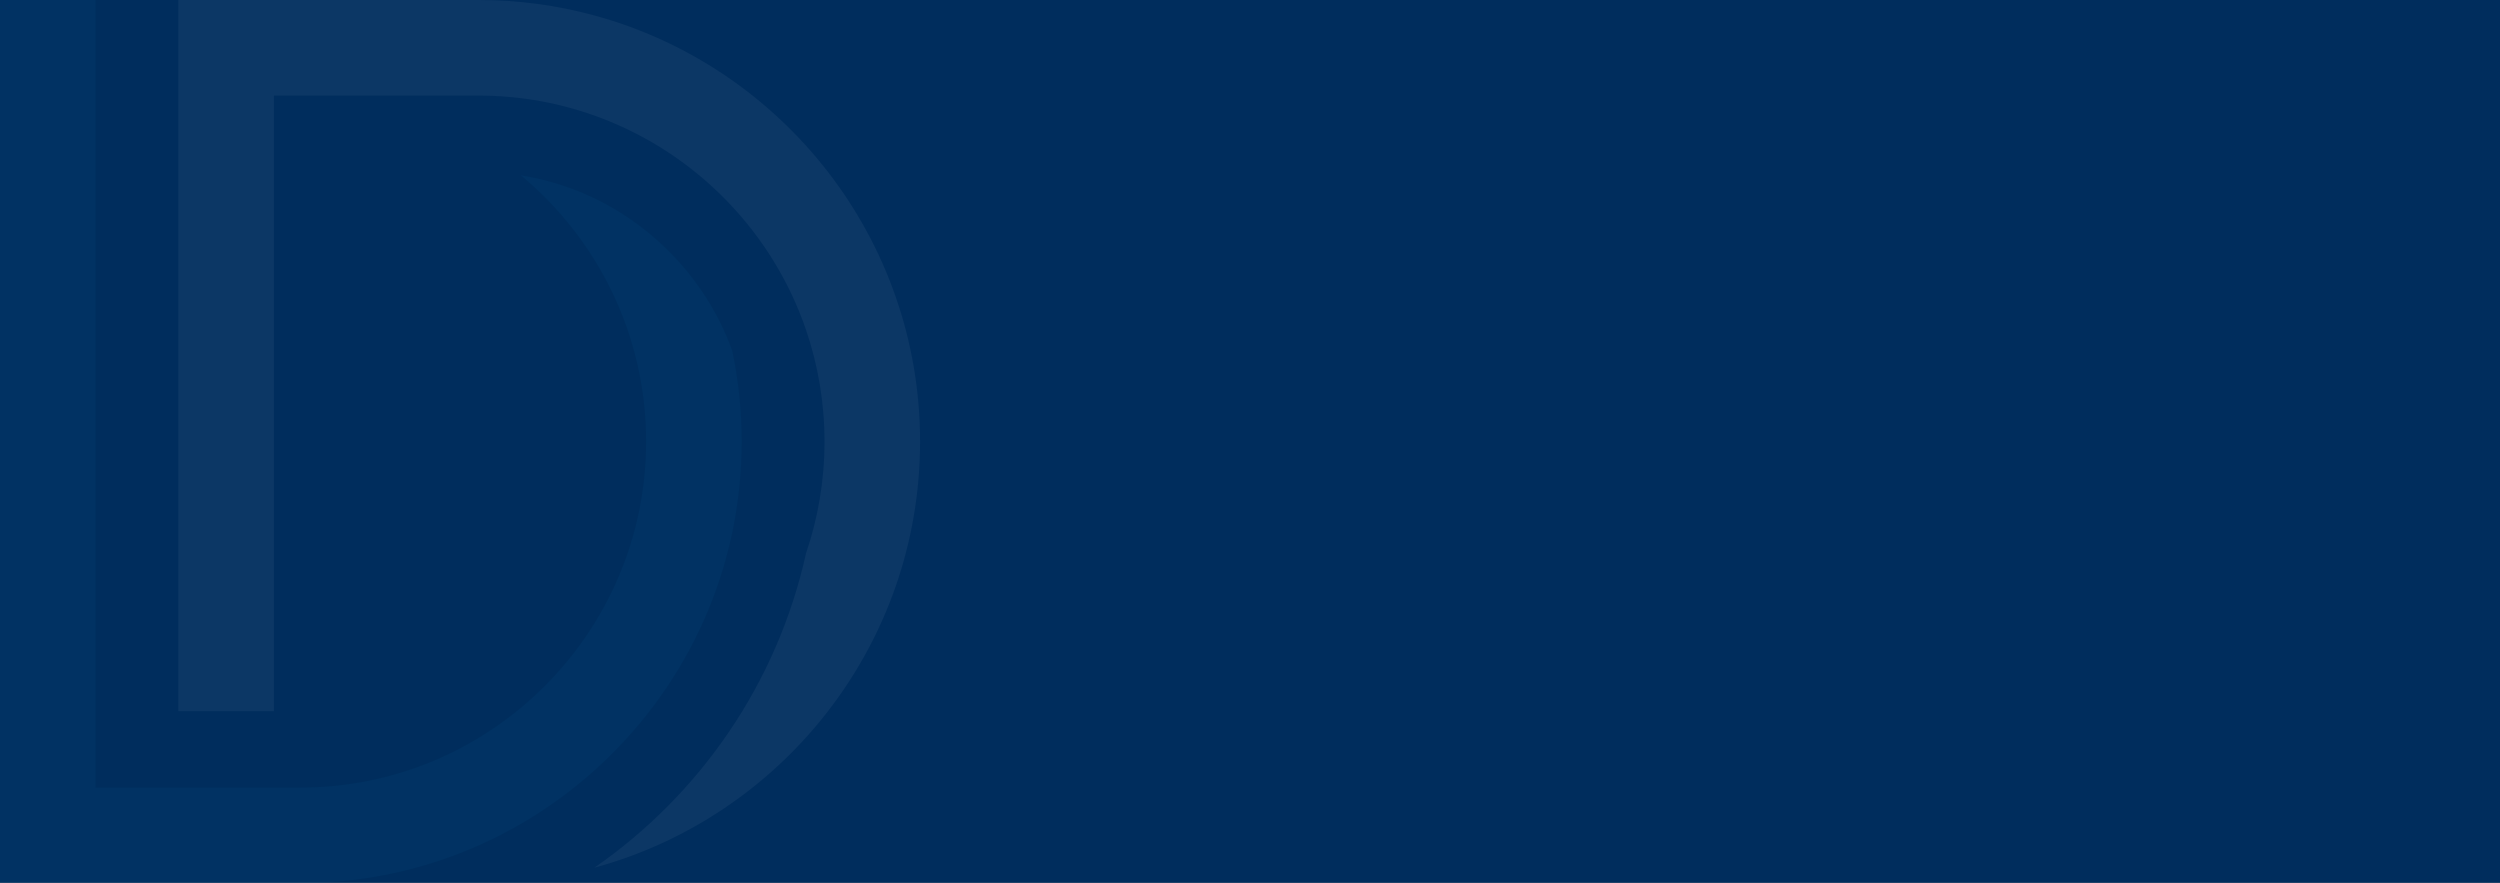
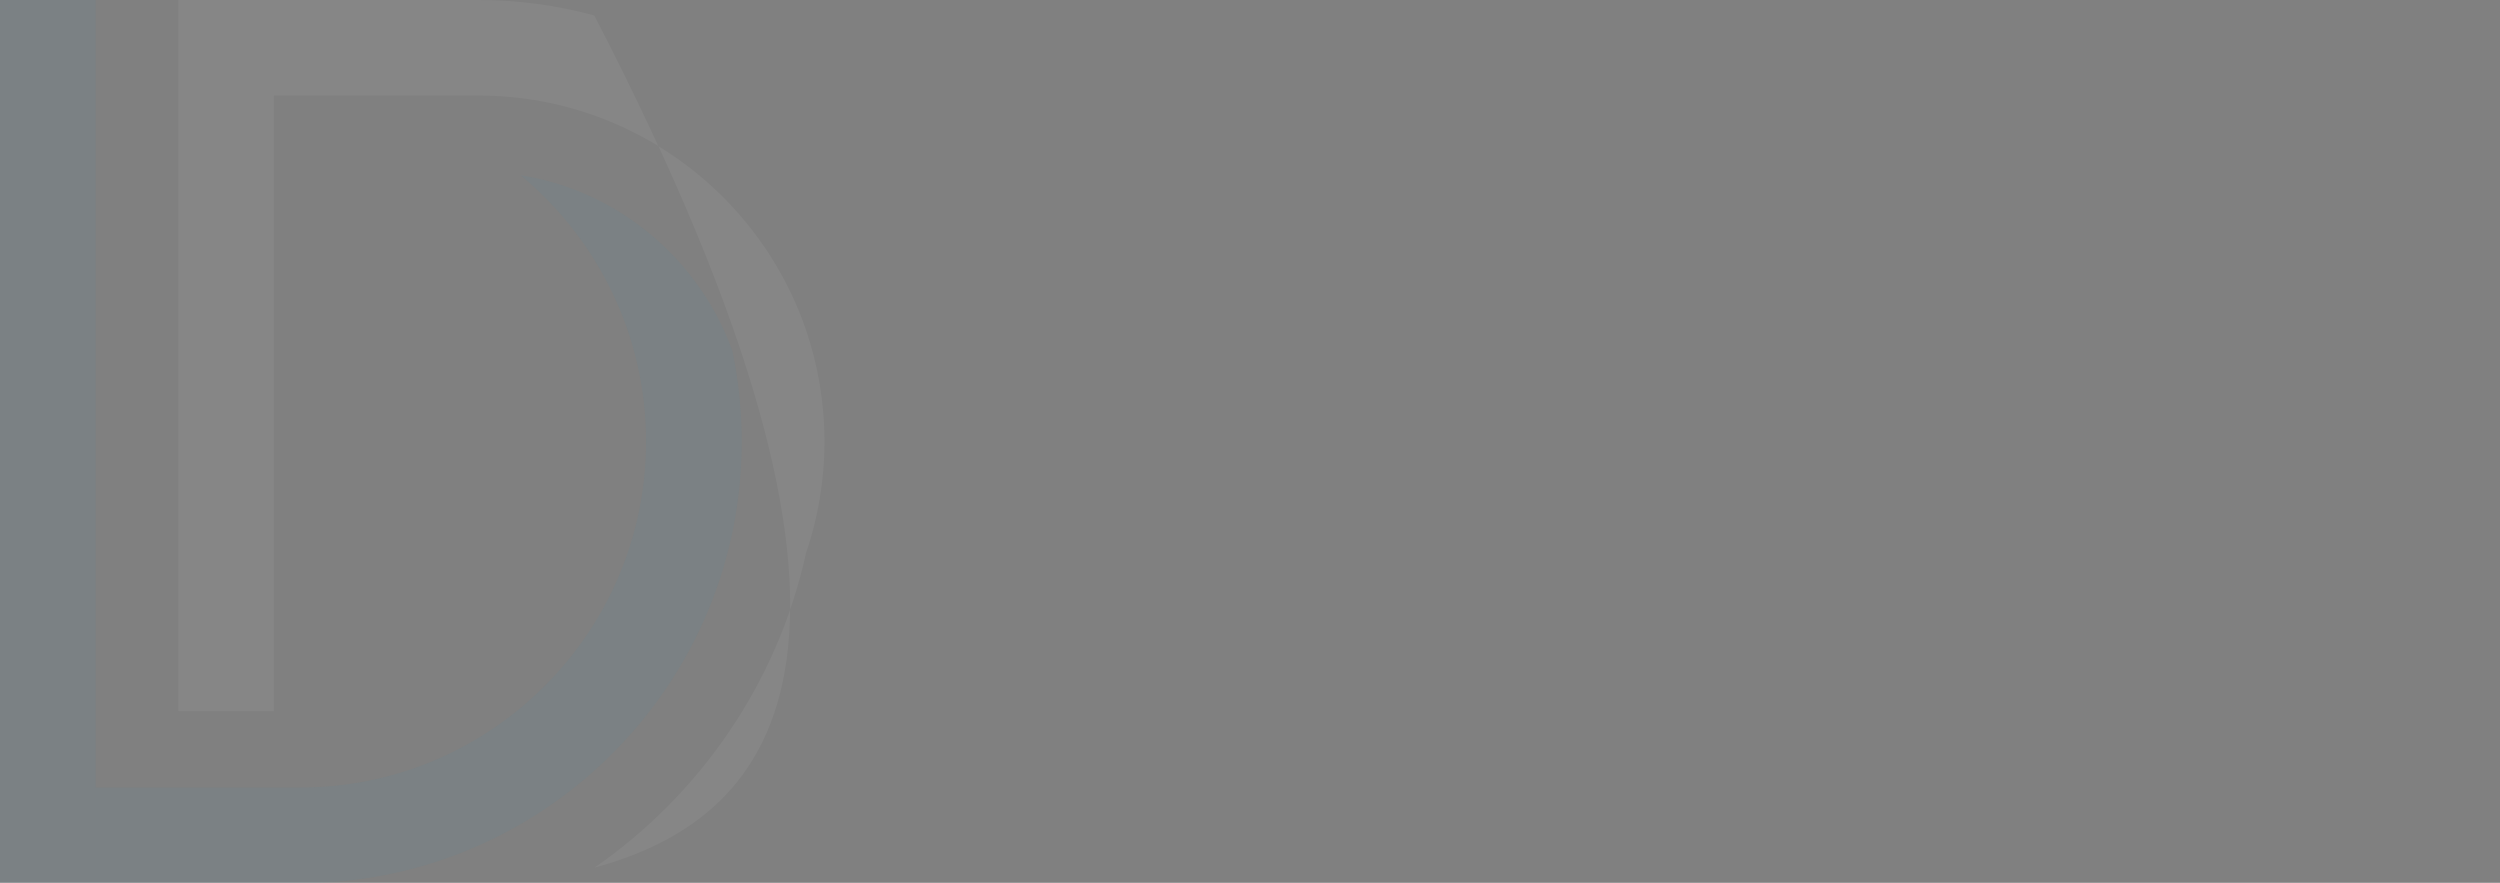
<svg xmlns="http://www.w3.org/2000/svg" width="1920" height="678" viewBox="0 0 1920 678" fill="none">
  <rect x="0" y="0" width="1920" height="678" fill="#808080" stroke="none" />
  <g clip-path="url(#clip0_1879_24138)">
-     <rect width="1920" height="678" fill="#002D5D" />
    <g opacity="0.05">
-       <path d="M456.46 666.4C537.7 610.14 597.07 524.46 619.04 424.87C628.23 397.94 633.22 369.11 633.22 339.13C633.22 309.15 628.23 280.32 619.04 253.39C593.35 178.2 534.8 118.09 460.6 90.26C431.62 79.37 400.23 73.41 367.49 73.41H210.4V546.14H136.99V0H367.48C398.25 0 428.08 4.11 456.45 11.86C600.44 51 706.61 182.89 706.61 339.13C706.61 495.37 600.44 627.26 456.45 666.4H456.46Z" fill="white" />
+       <path d="M456.46 666.4C537.7 610.14 597.07 524.46 619.04 424.87C628.23 397.94 633.22 369.11 633.22 339.13C633.22 309.15 628.23 280.32 619.04 253.39C593.35 178.2 534.8 118.09 460.6 90.26C431.62 79.37 400.23 73.41 367.49 73.41H210.4V546.14H136.99V0H367.48C398.25 0 428.08 4.11 456.45 11.86C706.61 495.37 600.44 627.26 456.45 666.4H456.46Z" fill="white" />
      <path d="M230.49 604.86C294.88 604.86 353.99 581.84 400.02 543.58C458.74 494.81 496.21 421.26 496.21 339.13C496.21 257 458.74 183.45 400.02 134.68C413.64 136.82 426.97 140.35 439.92 145.22C496.56 166.45 542.16 212.84 562.45 269.63C567.14 292.06 569.61 315.32 569.61 339.13C569.61 362.94 567.11 386.46 562.39 409.01L561.68 412.21C561.15 414.62 560.59 417 560.01 419.38C559.63 420.99 559.22 422.58 558.8 424.16C558.13 426.83 557.39 429.5 556.63 432.15C556.25 433.56 555.84 434.97 555.4 436.38C554.58 439.17 553.7 441.96 552.79 444.72C550.97 450.27 549 455.76 546.92 461.16C545.83 463.98 544.72 466.77 543.54 469.56C526.1 511.23 500.58 548.72 468.94 579.99C466.21 582.72 463.42 585.39 460.6 588C400.12 644.02 319.25 678.26 230.49 678.26H0V0H73.4V604.86H230.49Z" fill="#0B9BD7" />
    </g>
  </g>
  <defs>
    <clipPath id="clip0_1879_24138">
      <rect width="1920" height="678" fill="white" />
    </clipPath>
  </defs>
</svg>